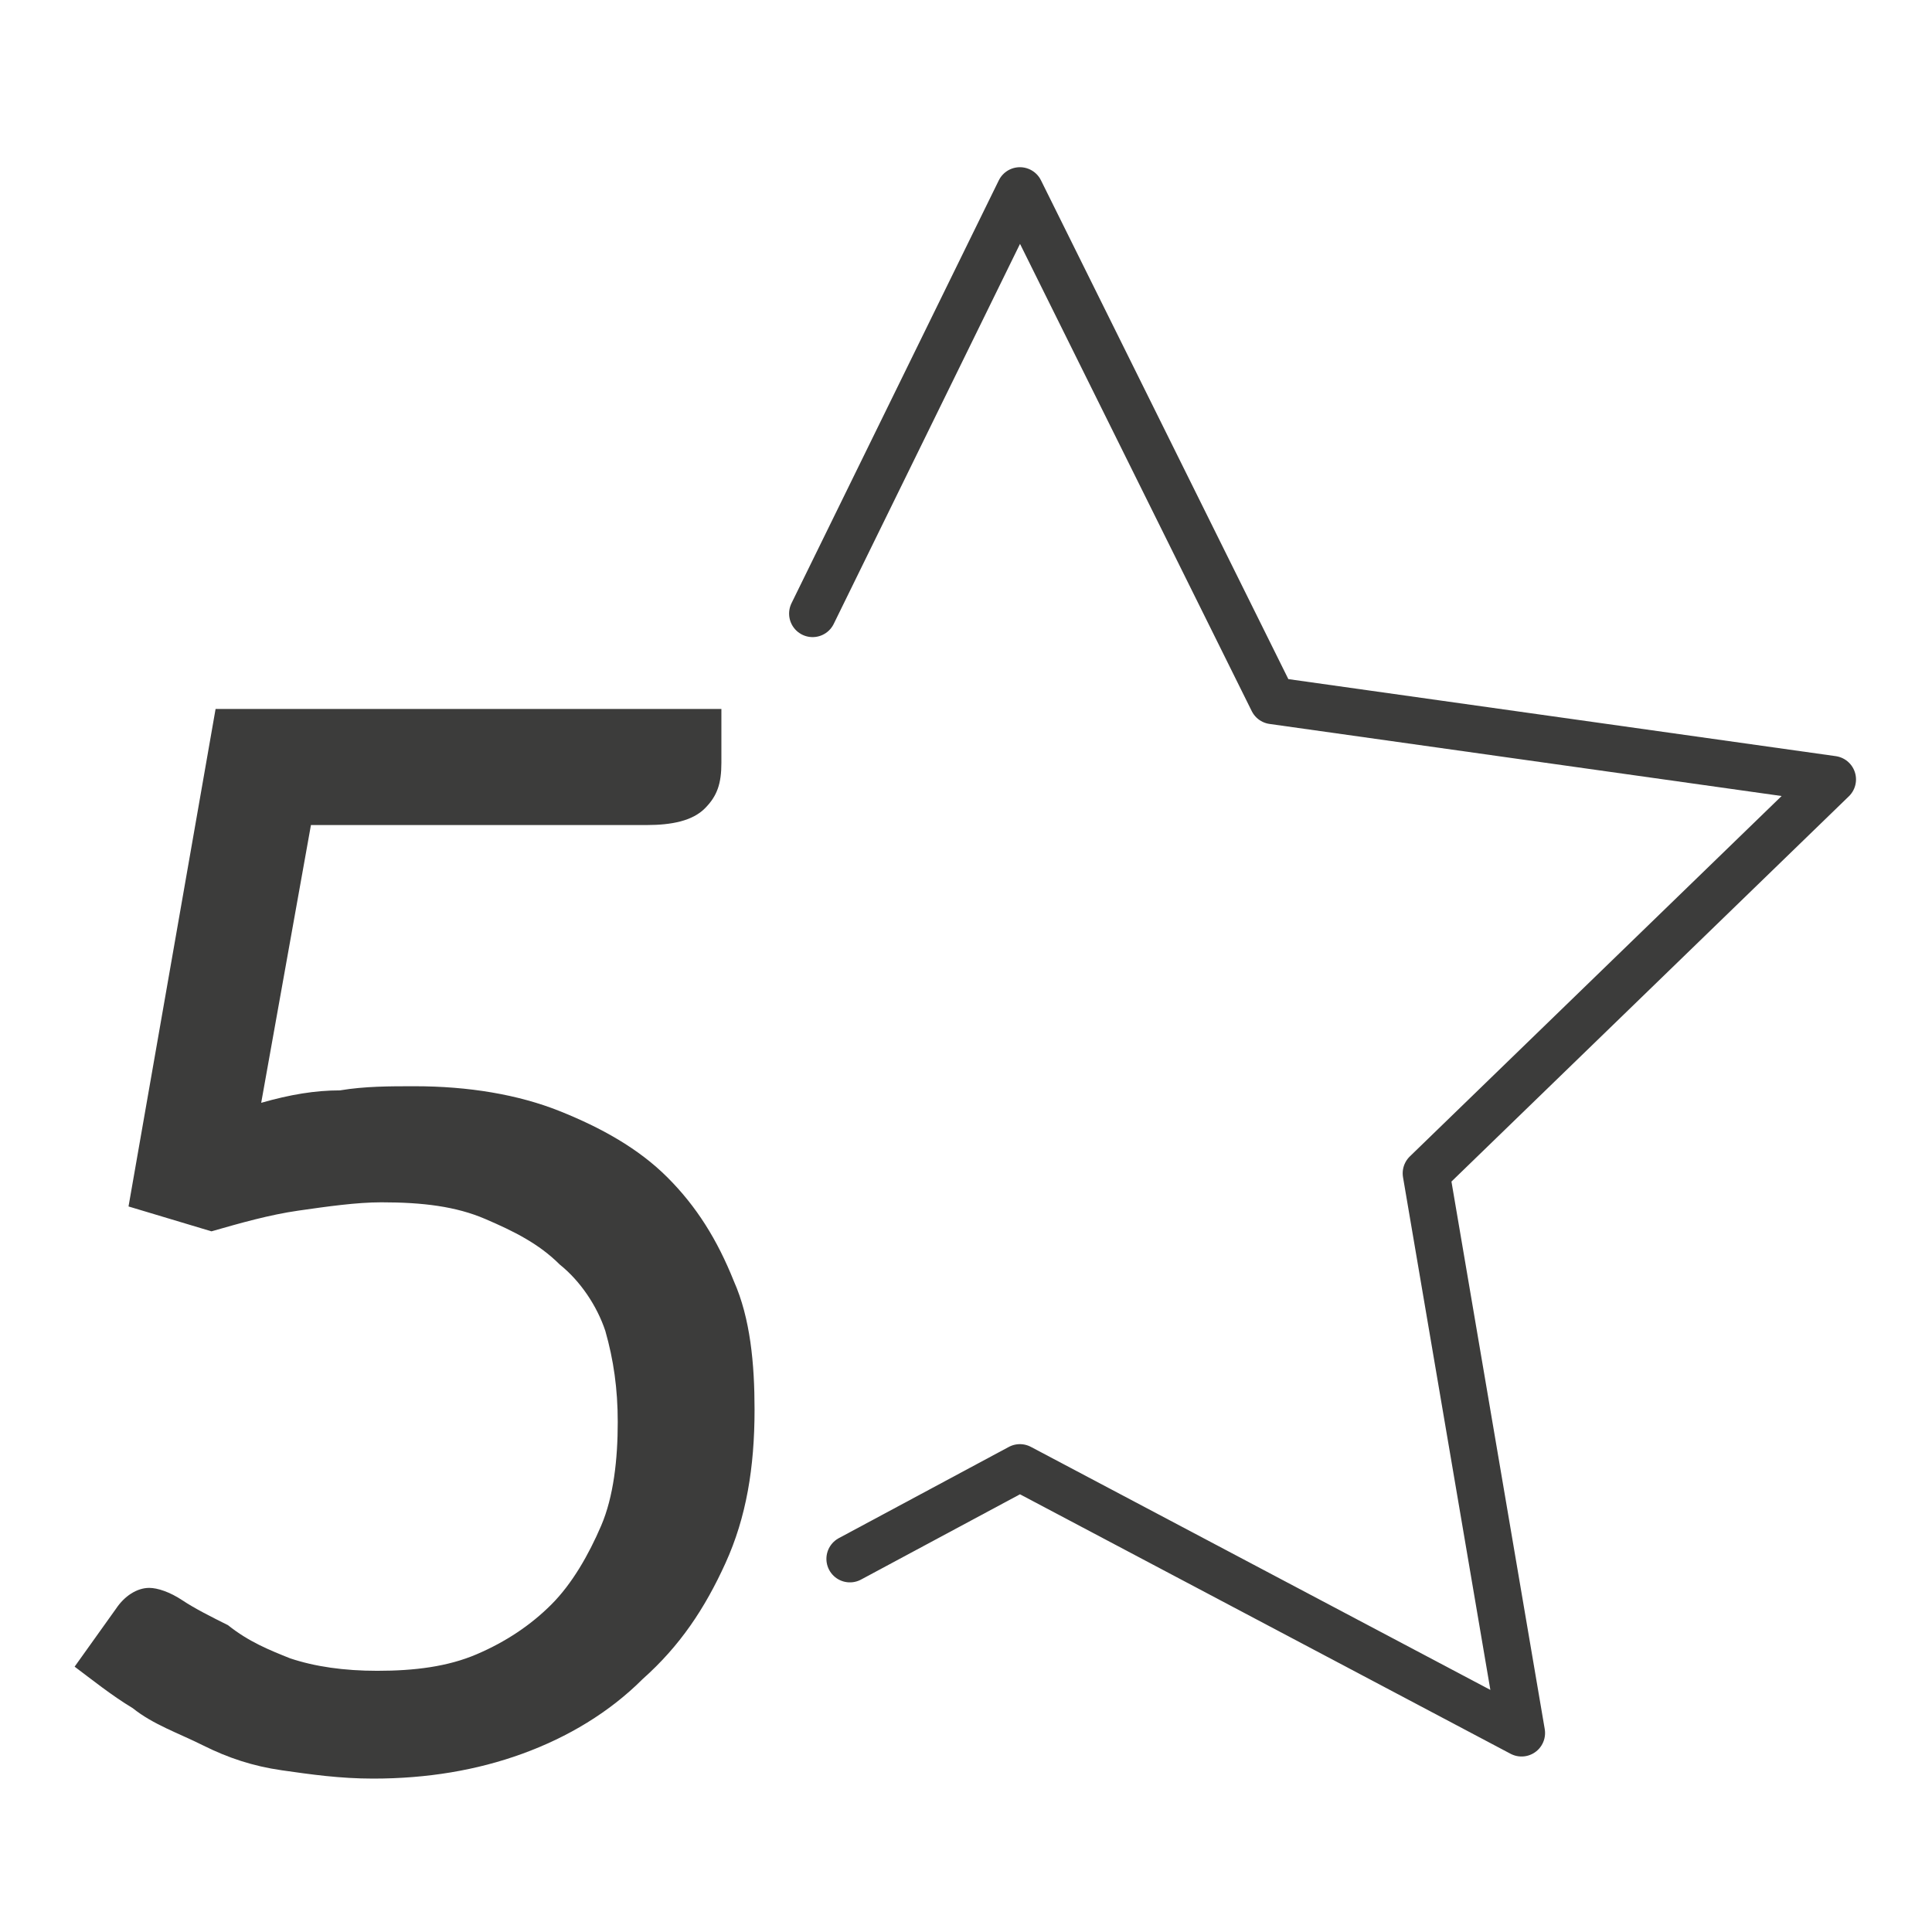
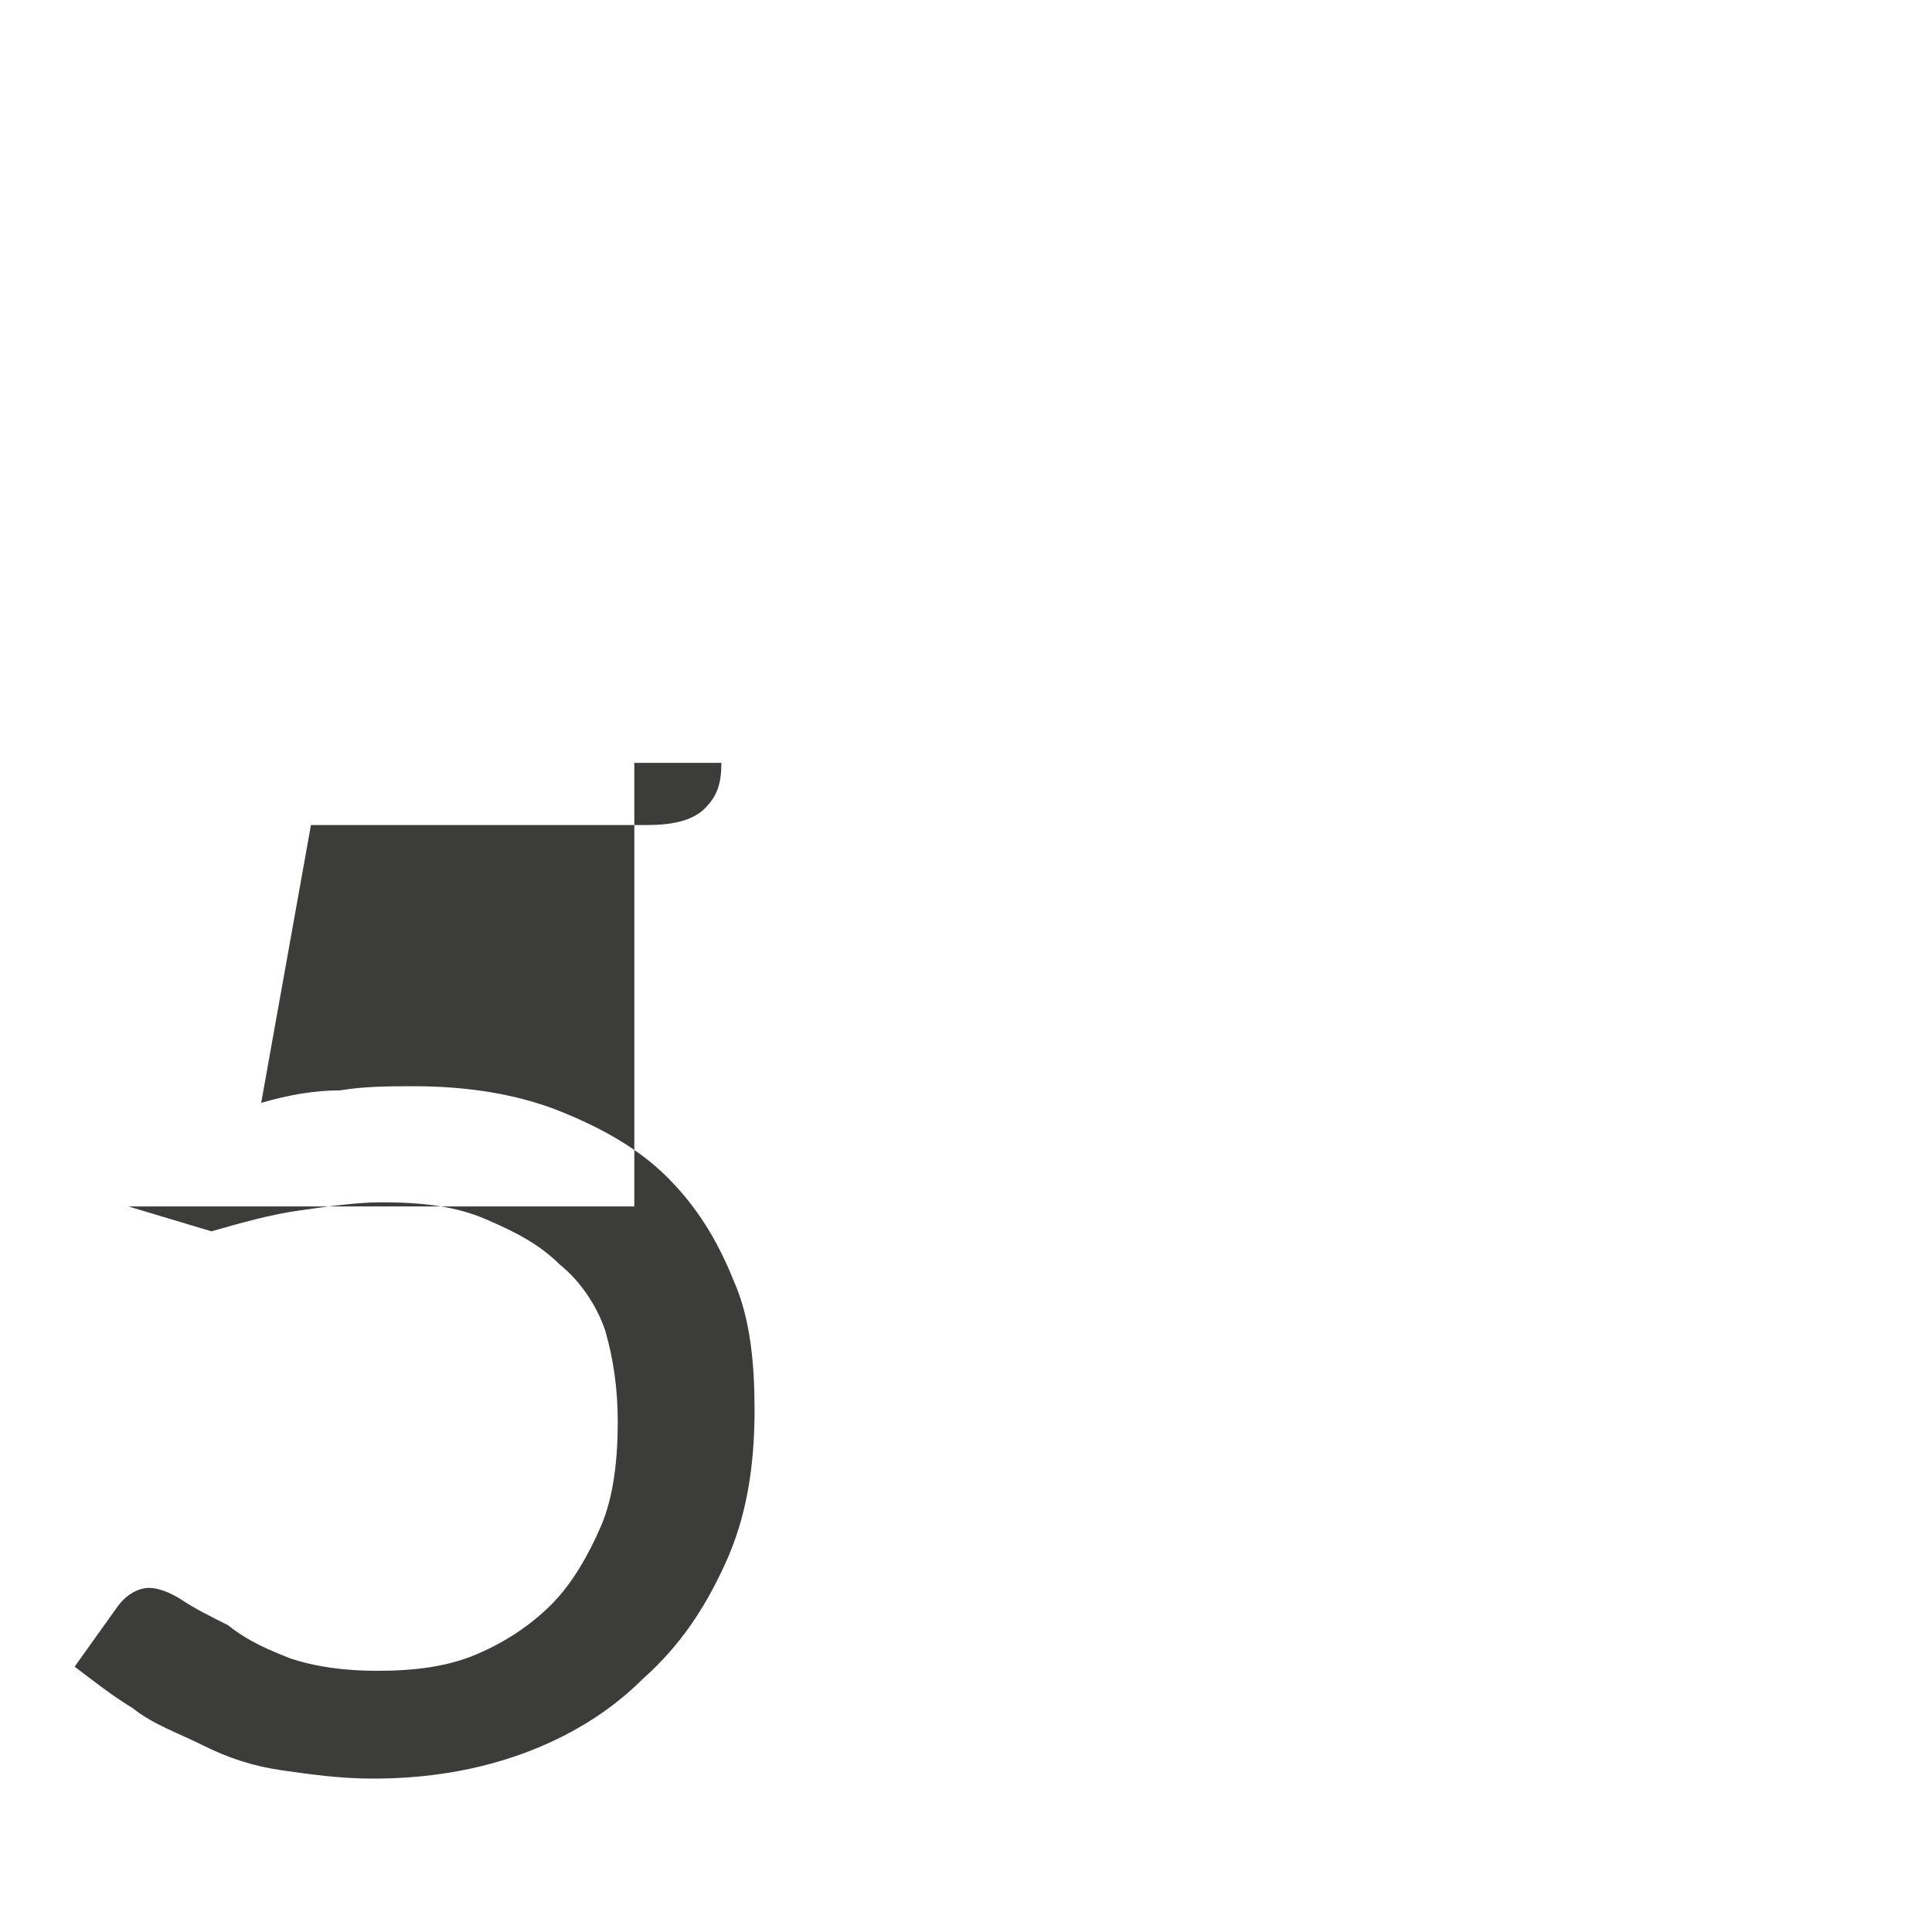
<svg xmlns="http://www.w3.org/2000/svg" id="Layer_1" x="0px" y="0px" viewBox="0 0 46.6 46.6" style="enable-background:new 0 0 46.6 46.6;" xml:space="preserve">
  <style type="text/css"> .st0{fill:#3C3C3B;} .st1{fill:none;stroke:#3C3C3B;stroke-width:1.134;stroke-linecap:round;stroke-linejoin:round;stroke-miterlimit:10;} </style>
  <g>
-     <path class="st0" d="M17.4,18.4c0,0.5-0.1,0.8-0.4,1.1c-0.3,0.3-0.8,0.4-1.4,0.4H7.5l-1.2,6.7c0.7-0.2,1.3-0.3,1.9-0.3 c0.6-0.1,1.2-0.1,1.8-0.1c1.3,0,2.5,0.2,3.5,0.6c1,0.4,1.9,0.9,2.6,1.6c0.7,0.7,1.2,1.5,1.6,2.5c0.4,0.9,0.5,2,0.5,3.1 c0,1.4-0.2,2.6-0.7,3.7c-0.5,1.1-1.1,2-2,2.8c-0.8,0.8-1.8,1.4-2.9,1.8c-1.1,0.4-2.3,0.6-3.6,0.6c-0.8,0-1.5-0.1-2.2-0.2 c-0.7-0.1-1.3-0.3-1.9-0.6c-0.6-0.3-1.2-0.5-1.7-0.9c-0.5-0.3-1-0.7-1.4-1l1-1.4c0.2-0.3,0.5-0.5,0.8-0.5c0.2,0,0.5,0.1,0.8,0.3 c0.3,0.2,0.7,0.4,1.1,0.6C6,39.6,6.5,39.8,7,40c0.6,0.2,1.3,0.3,2.1,0.3c0.9,0,1.7-0.1,2.4-0.4c0.7-0.3,1.3-0.7,1.8-1.2 c0.5-0.5,0.9-1.2,1.2-1.9c0.3-0.7,0.4-1.6,0.4-2.5c0-0.8-0.1-1.5-0.3-2.2c-0.2-0.6-0.6-1.2-1.1-1.6c-0.5-0.5-1.1-0.8-1.8-1.1 c-0.7-0.3-1.5-0.4-2.5-0.4c-0.6,0-1.3,0.1-2,0.2c-0.7,0.1-1.4,0.3-2.1,0.5l-2-0.6l2.1-12h12.2V18.4z" />
+     <path class="st0" d="M17.4,18.4c0,0.5-0.1,0.8-0.4,1.1c-0.3,0.3-0.8,0.4-1.4,0.4H7.5l-1.2,6.7c0.7-0.2,1.3-0.3,1.9-0.3 c0.6-0.1,1.2-0.1,1.8-0.1c1.3,0,2.5,0.2,3.5,0.6c1,0.4,1.9,0.9,2.6,1.6c0.7,0.7,1.2,1.5,1.6,2.5c0.4,0.9,0.5,2,0.5,3.1 c0,1.4-0.2,2.6-0.7,3.7c-0.5,1.1-1.1,2-2,2.8c-0.8,0.8-1.8,1.4-2.9,1.8c-1.1,0.4-2.3,0.6-3.6,0.6c-0.8,0-1.5-0.1-2.2-0.2 c-0.7-0.1-1.3-0.3-1.9-0.6c-0.6-0.3-1.2-0.5-1.7-0.9c-0.5-0.3-1-0.7-1.4-1l1-1.4c0.2-0.3,0.5-0.5,0.8-0.5c0.2,0,0.5,0.1,0.8,0.3 c0.3,0.2,0.7,0.4,1.1,0.6C6,39.6,6.5,39.8,7,40c0.6,0.2,1.3,0.3,2.1,0.3c0.9,0,1.7-0.1,2.4-0.4c0.7-0.3,1.3-0.7,1.8-1.2 c0.5-0.5,0.9-1.2,1.2-1.9c0.3-0.7,0.4-1.6,0.4-2.5c0-0.8-0.1-1.5-0.3-2.2c-0.2-0.6-0.6-1.2-1.1-1.6c-0.5-0.5-1.1-0.8-1.8-1.1 c-0.7-0.3-1.5-0.4-2.5-0.4c-0.6,0-1.3,0.1-2,0.2c-0.7,0.1-1.4,0.3-2.1,0.5l-2-0.6h12.2V18.4z" />
  </g>
-   <polyline class="st1" points="19.6,14.8 24.6,4.6 30.7,16.9 44.2,18.8 34.4,28.3 36.7,41.8 24.6,35.4 20.5,37.6 " />
</svg>